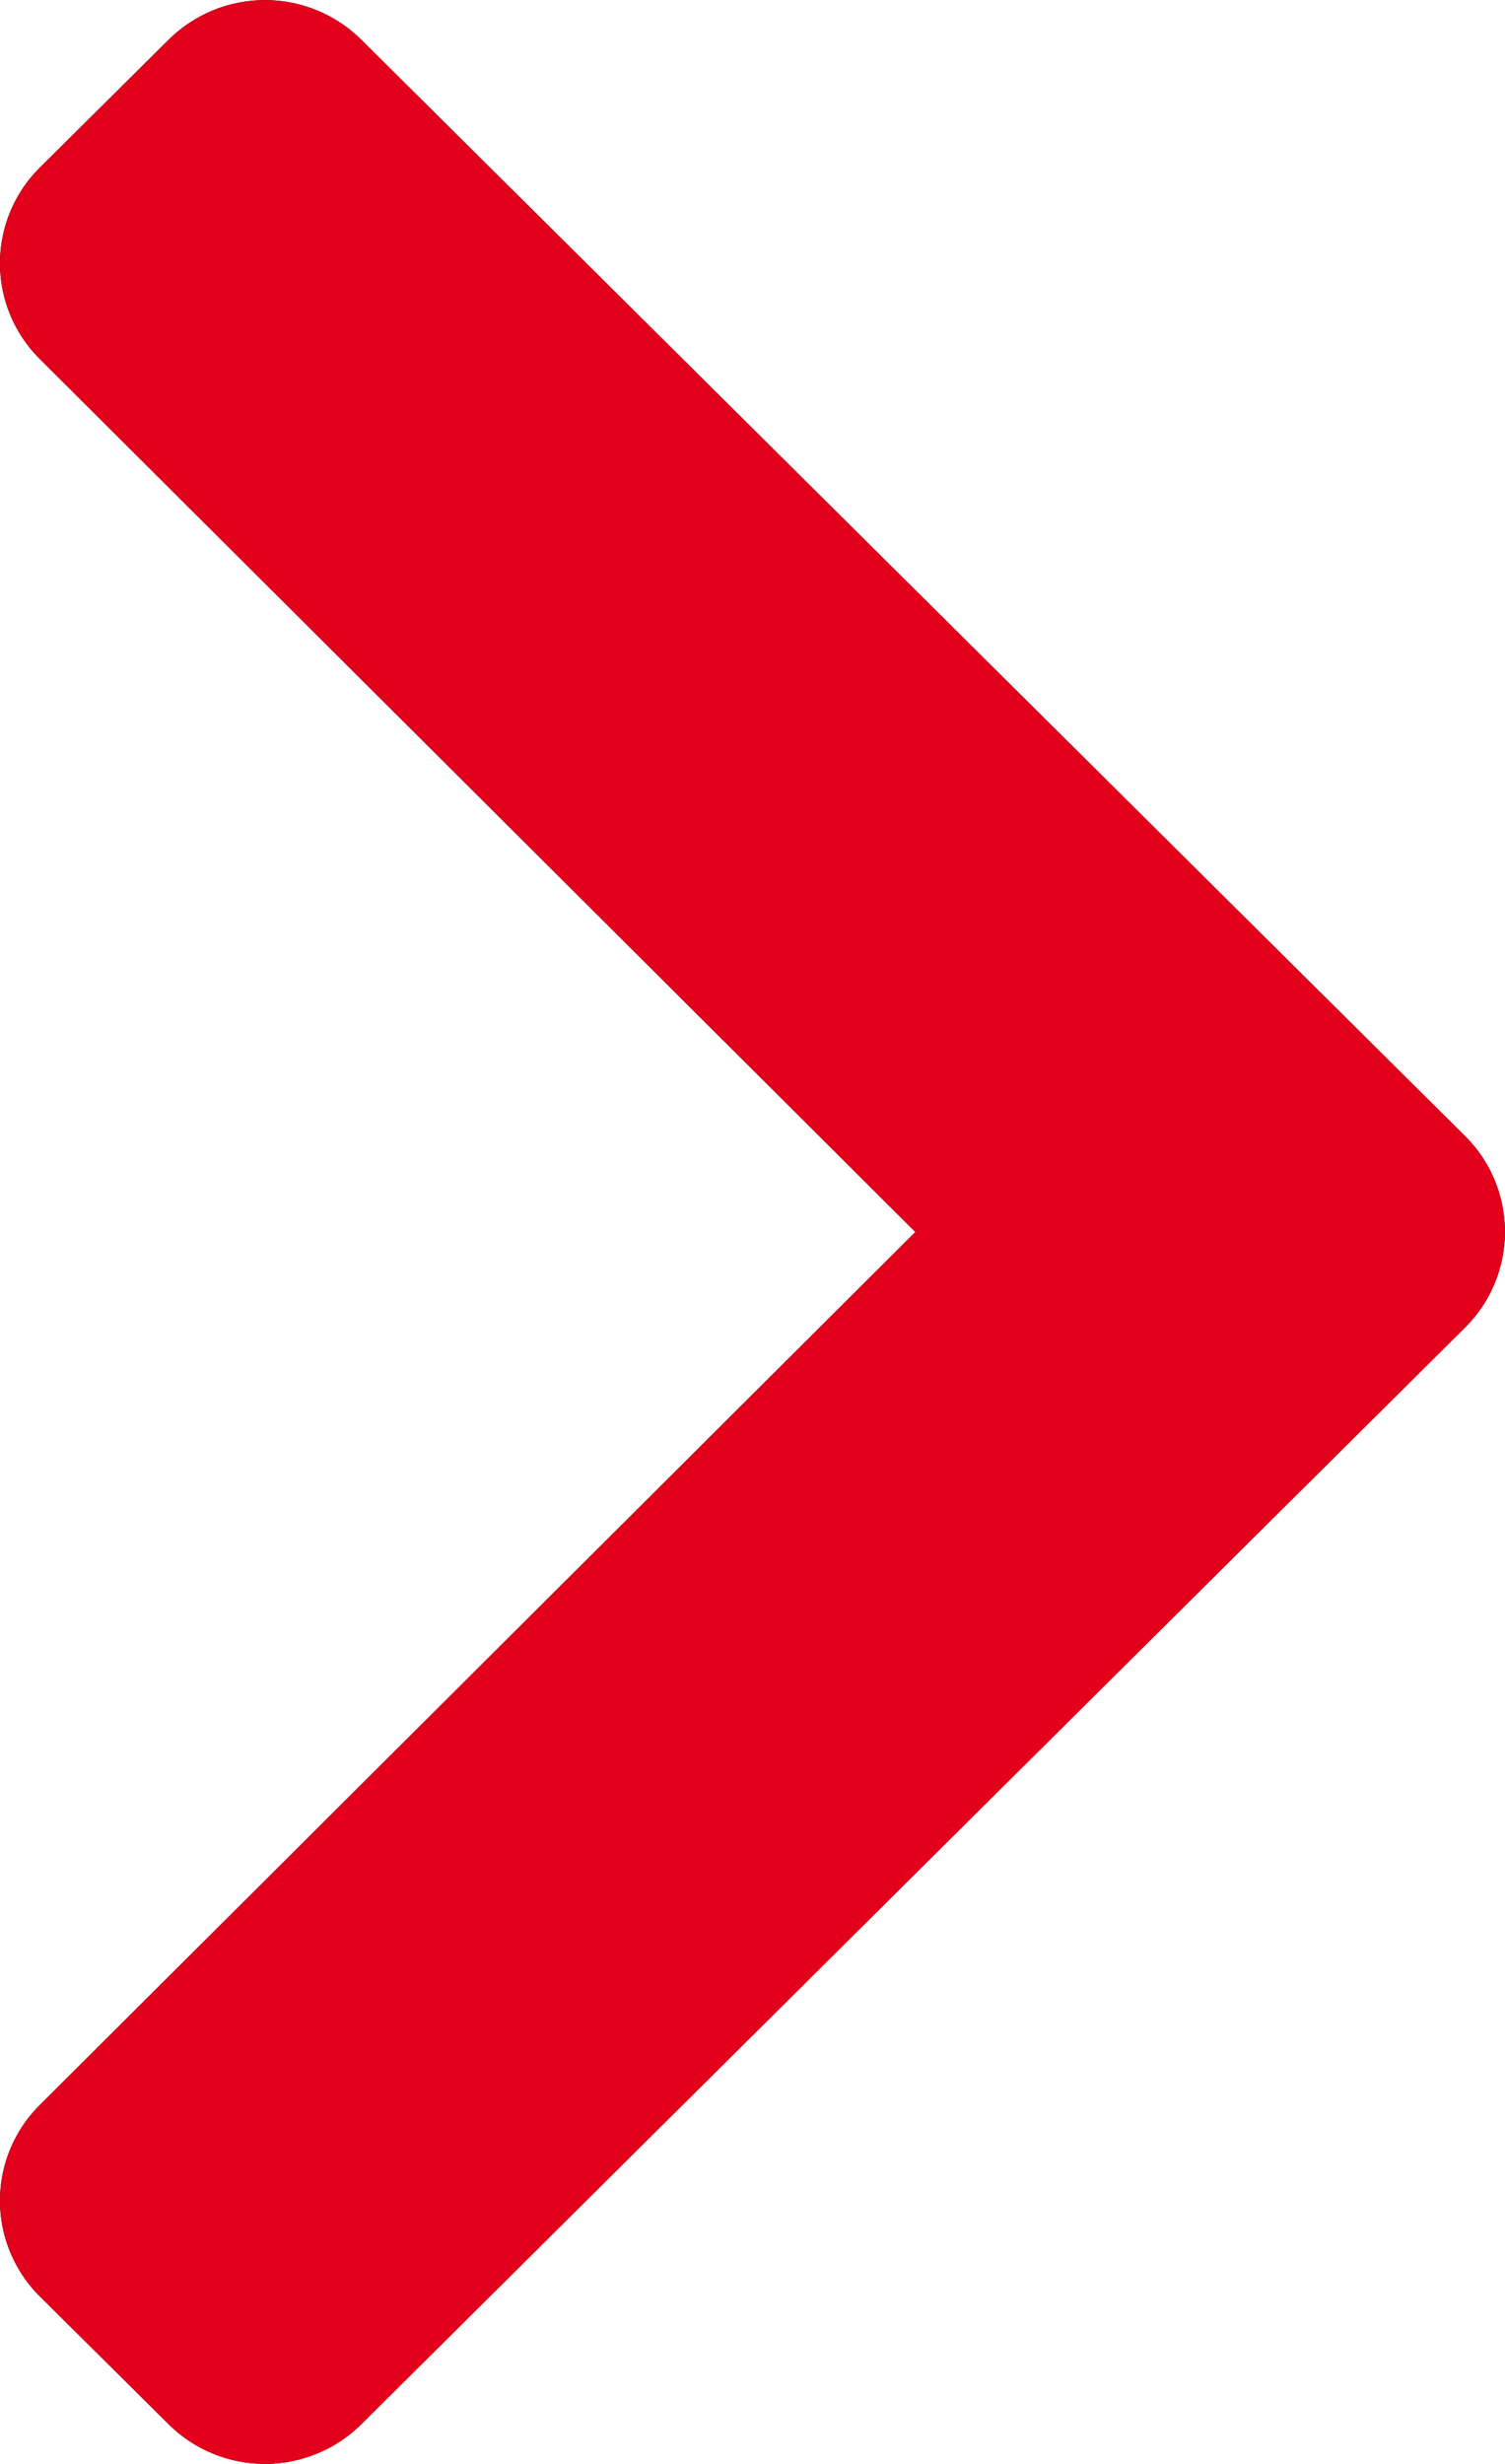
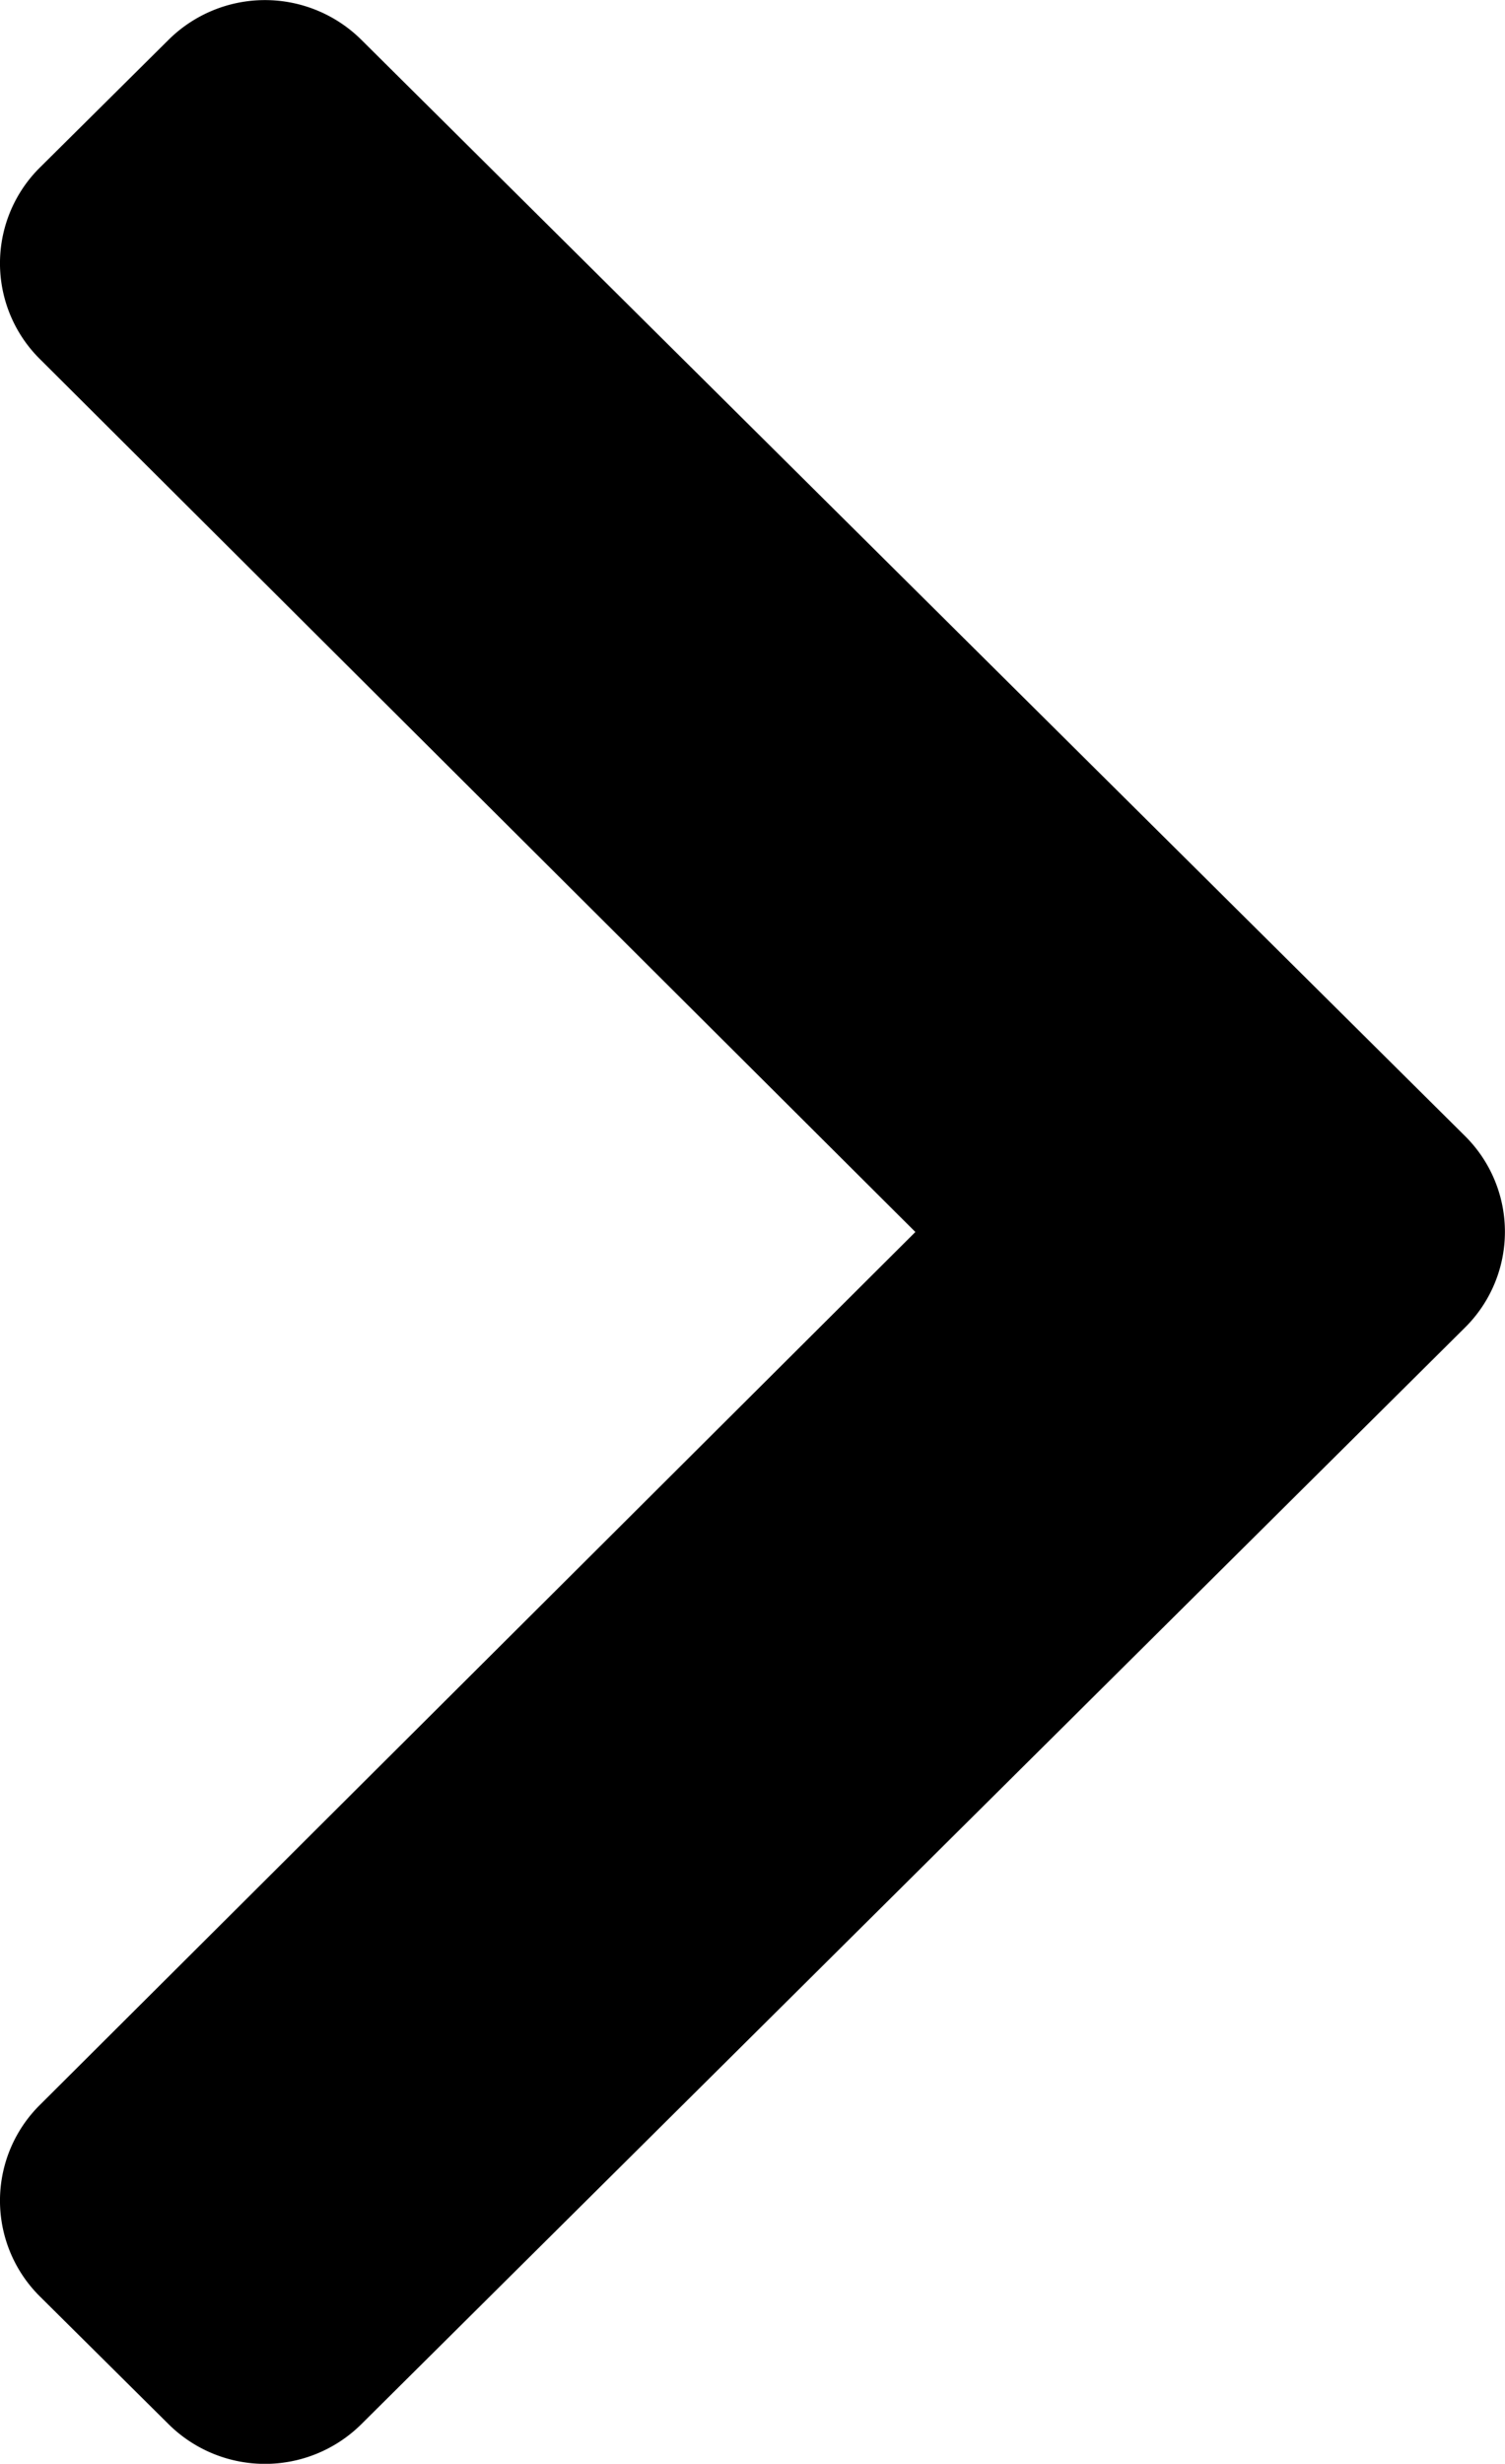
<svg xmlns="http://www.w3.org/2000/svg" id="Color_Design_Black" data-name="Color / Design / Black" width="7.563" height="12.375" viewBox="0 0 7.563 12.375">
  <defs>
    <clipPath id="clip-path">
-       <path id="Mask" d="M-3.638,5.706-9.184.2a.688.688,0,0,0-.969,0L-10.8.842a.677.677,0,0,0,0,.961l4.4,4.385-4.4,4.385a.677.677,0,0,0,0,.961l.647.642a.688.688,0,0,0,.969,0l5.546-5.508A.677.677,0,0,0-3.638,5.706Z" transform="translate(11)" />
+       <path id="Mask" d="M-3.638,5.706-9.184.2a.688.688,0,0,0-.969,0L-10.8.842a.677.677,0,0,0,0,.961l4.4,4.385-4.4,4.385a.677.677,0,0,0,0,.961l.647.642a.688.688,0,0,0,.969,0l5.546-5.508Z" transform="translate(11)" />
    </clipPath>
  </defs>
  <path id="Mask-2" data-name="Mask" d="M-3.638,5.706-9.184.2a.688.688,0,0,0-.969,0L-10.8.842a.677.677,0,0,0,0,.961l4.4,4.385-4.4,4.385a.677.677,0,0,0,0,.961l.647.642a.688.688,0,0,0,.969,0l5.546-5.508A.677.677,0,0,0-3.638,5.706Z" transform="translate(11)" />
  <g id="Color_Design_Black-2" data-name="Color / Design / Black" clip-path="url(#clip-path)">
    <g id="Color_Grey" data-name="Color / Grey" transform="translate(-7.563 -4.813)">
-       <rect id="_Color_Design_Red" data-name="↳ 🎨 Color / Design / Red" width="22" height="22" fill="#e2001a" />
-     </g>
+       </g>
  </g>
</svg>